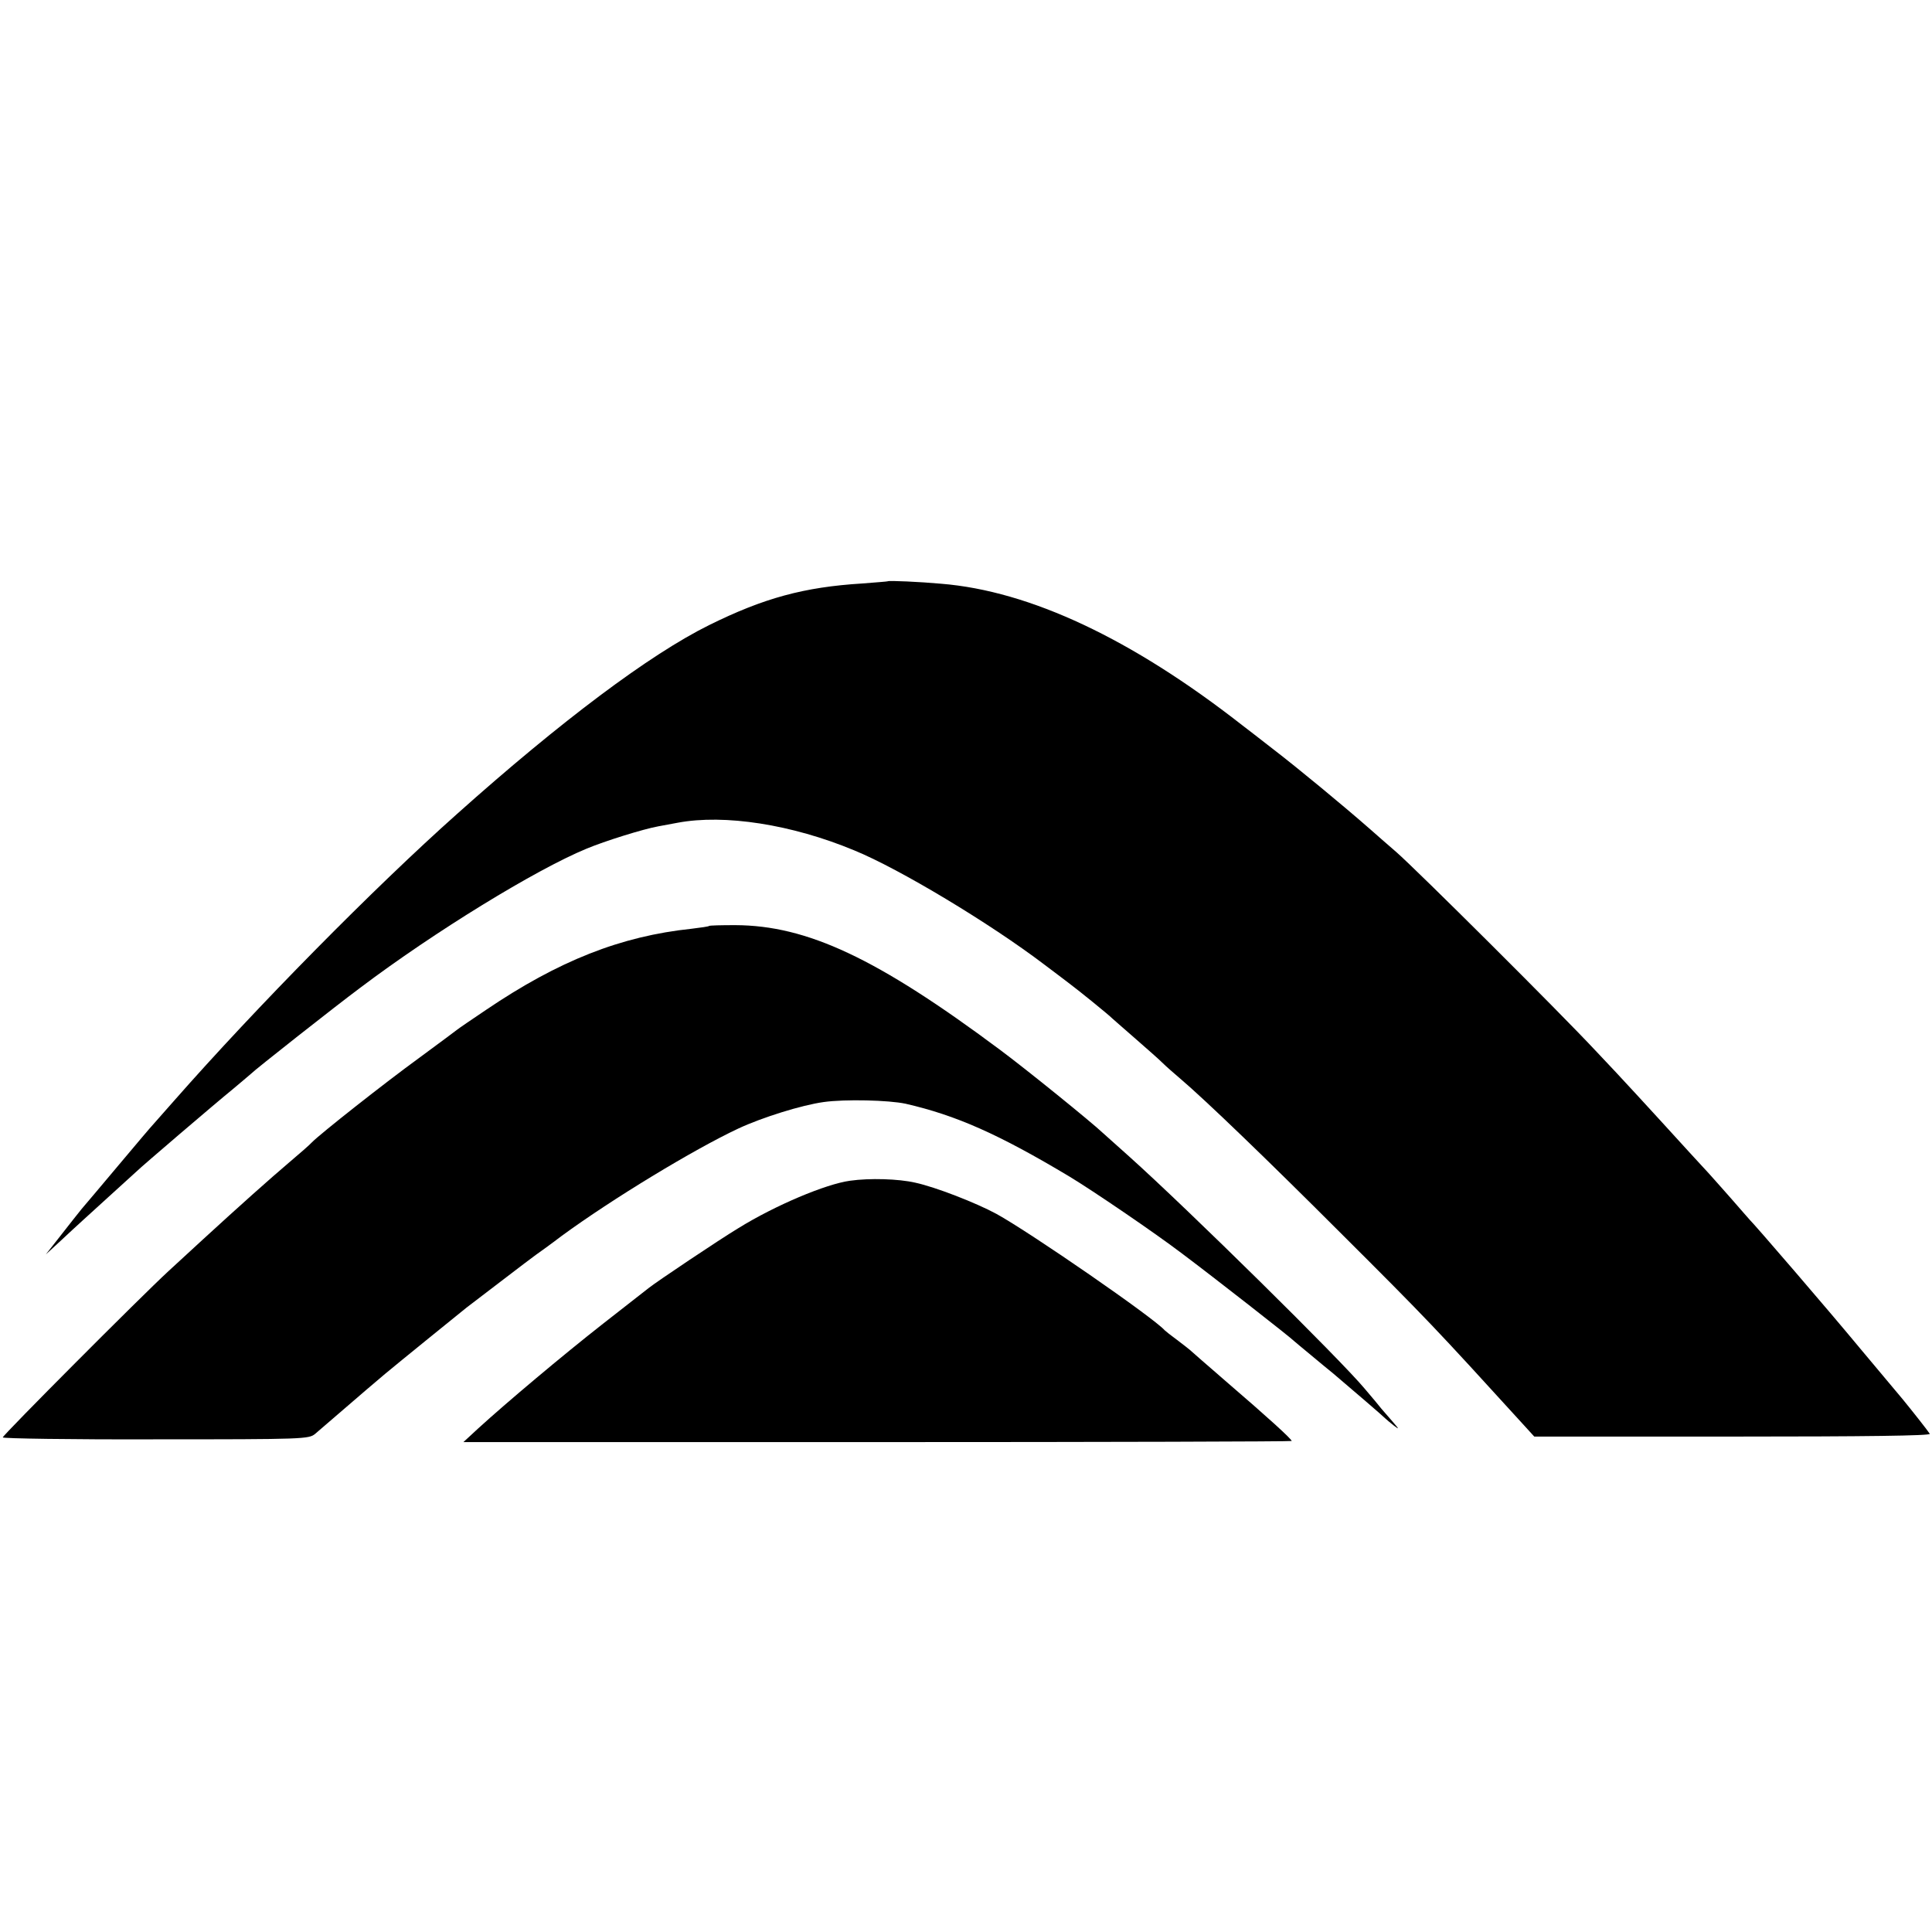
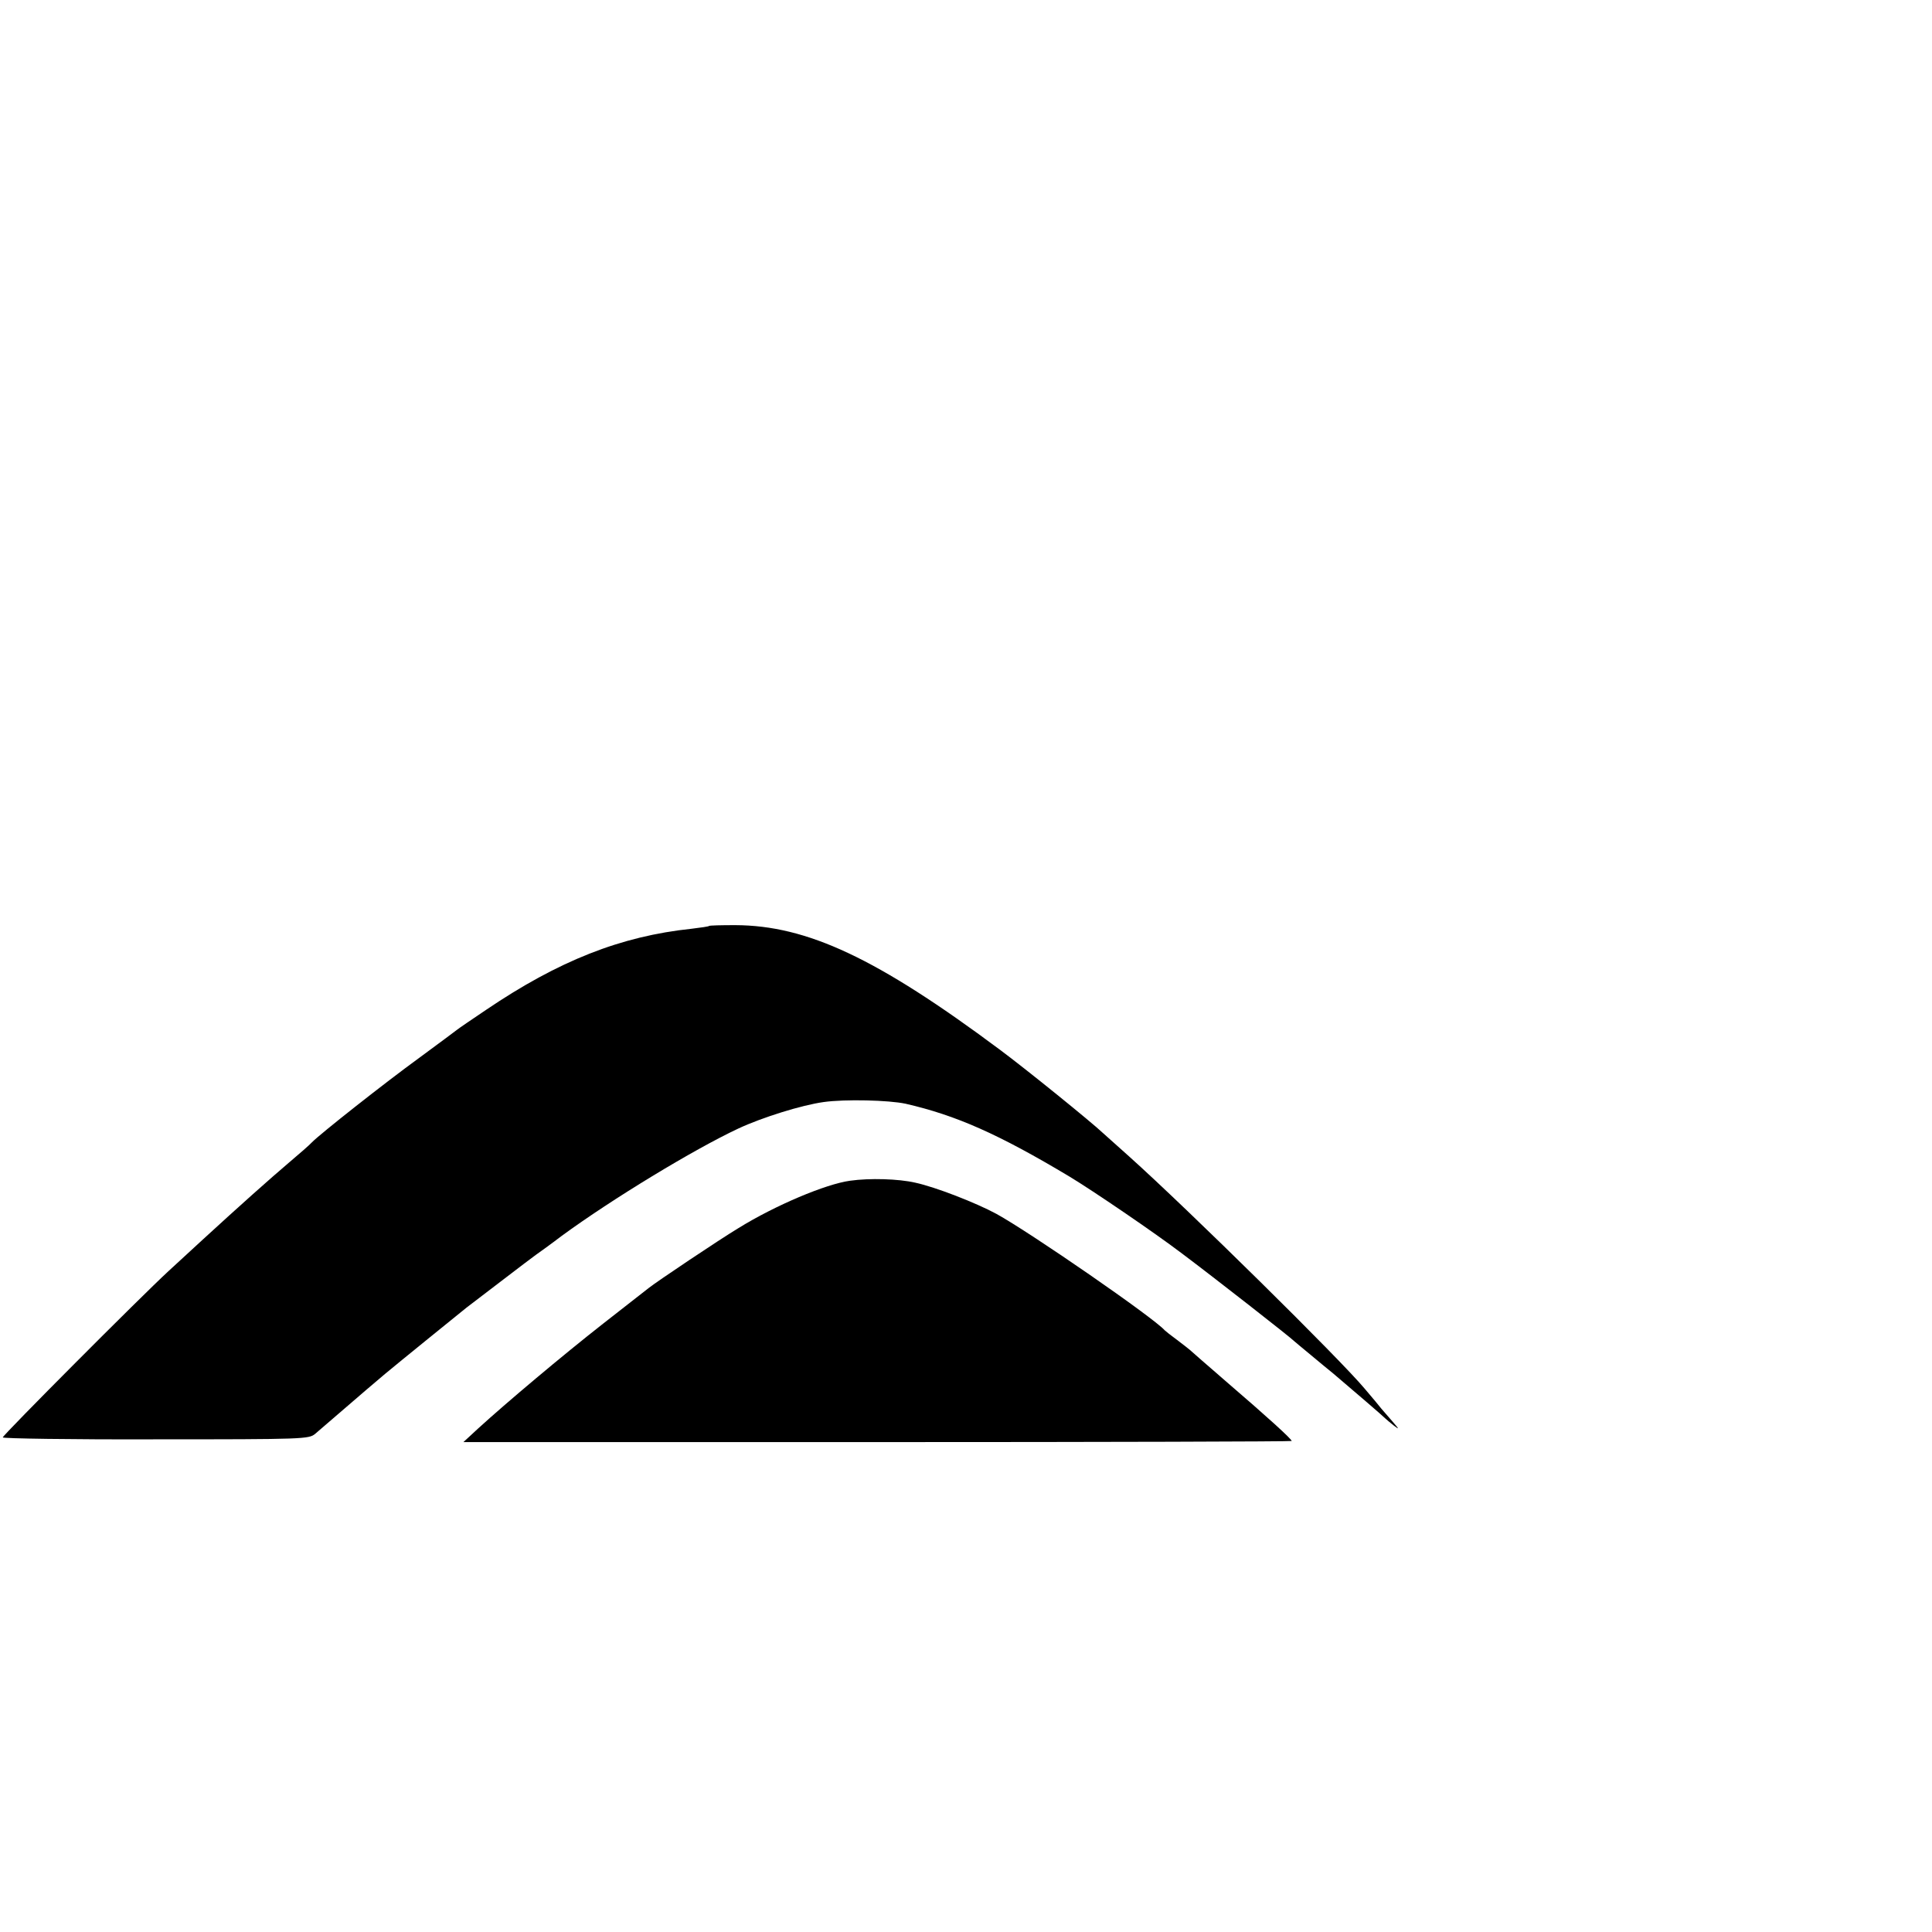
<svg xmlns="http://www.w3.org/2000/svg" version="1.0" width="700pt" height="700pt" viewBox="0 0 700 700" preserveAspectRatio="xMidYMid meet">
  <g transform="translate(0,700) scale(0.1,-0.1)" fill="#000000" stroke="none">
-     <path d="M3217 4894 c-1 -1 -42 -4 -92 -8 -212 -13 -358 -53 -556 -151 -214 -106 -536 -347 -913 -684 -300 -267 -729 -702 -1026 -1040 -36 -41 -70 -79 -75 -85 -6 -6 -62 -72 -124 -146 -62 -74 -123 -146 -135 -160 -11 -14 -45 -56 -75 -95 l-55 -70 49 45 c76 71 87 80 180 165 49 44 93 85 99 90 18 18 287 248 351 300 33 28 62 52 65 55 12 13 305 244 395 311 269 203 636 428 820 504 67 28 205 71 260 81 11 2 42 8 70 13 170 32 414 -6 640 -100 164 -67 493 -265 689 -414 29 -22 68 -51 86 -65 34 -25 151 -120 160 -130 3 -3 39 -34 80 -70 41 -36 87 -76 101 -90 14 -14 43 -39 64 -57 92 -78 321 -299 580 -558 318 -317 345 -346 663 -695 l41 -45 720 0 c478 0 717 3 713 10 -6 10 -62 81 -98 125 -12 14 -81 97 -155 185 -115 139 -383 450 -399 465 -3 3 -34 39 -70 80 -36 41 -72 81 -80 90 -8 9 -40 43 -70 76 -133 146 -251 275 -335 363 -139 149 -653 660 -725 723 -36 31 -78 68 -95 83 -98 86 -264 223 -350 289 -55 43 -107 83 -115 89 -399 312 -768 486 -1090 512 -76 7 -190 12 -193 9z" />
    <path d="M2569 3645 c-2 -2 -30 -6 -63 -10 -257 -27 -482 -116 -745 -294 -52 -35 -99 -67 -105 -72 -6 -5 -67 -50 -136 -101 -124 -90 -361 -277 -390 -307 -8 -9 -46 -42 -85 -75 -66 -56 -176 -154 -309 -276 -33 -30 -89 -82 -125 -115 -99 -91 -601 -595 -601 -603 0 -4 249 -8 554 -7 540 0 555 1 578 20 175 151 236 203 253 217 49 41 264 215 295 240 53 40 223 171 251 191 13 9 56 40 94 69 183 134 478 313 640 389 88 41 230 85 309 96 78 11 236 7 297 -6 183 -42 337 -110 594 -264 83 -50 308 -203 408 -279 116 -87 396 -306 407 -318 3 -3 30 -25 60 -50 30 -25 66 -55 80 -66 65 -55 186 -159 190 -164 3 -3 16 -14 30 -25 21 -16 20 -14 -5 15 -16 18 -34 39 -40 46 -5 7 -32 39 -60 72 -88 106 -641 651 -854 842 -46 41 -89 80 -95 85 -41 39 -278 231 -375 303 -443 330 -696 449 -957 450 -51 0 -94 -1 -95 -3z" />
    <path d="M3080 2722 c-88 -12 -271 -89 -405 -172 -68 -41 -295 -193 -325 -217 -8 -6 -82 -64 -165 -129 -148 -116 -350 -286 -453 -380 l-53 -49 1501 0 c825 0 1500 2 1500 4 0 7 -87 86 -230 209 -74 64 -137 119 -140 122 -3 3 -23 18 -45 35 -22 16 -42 32 -45 35 -39 45 -488 355 -610 422 -74 40 -220 97 -294 113 -61 14 -165 17 -236 7z" />
  </g>
</svg>